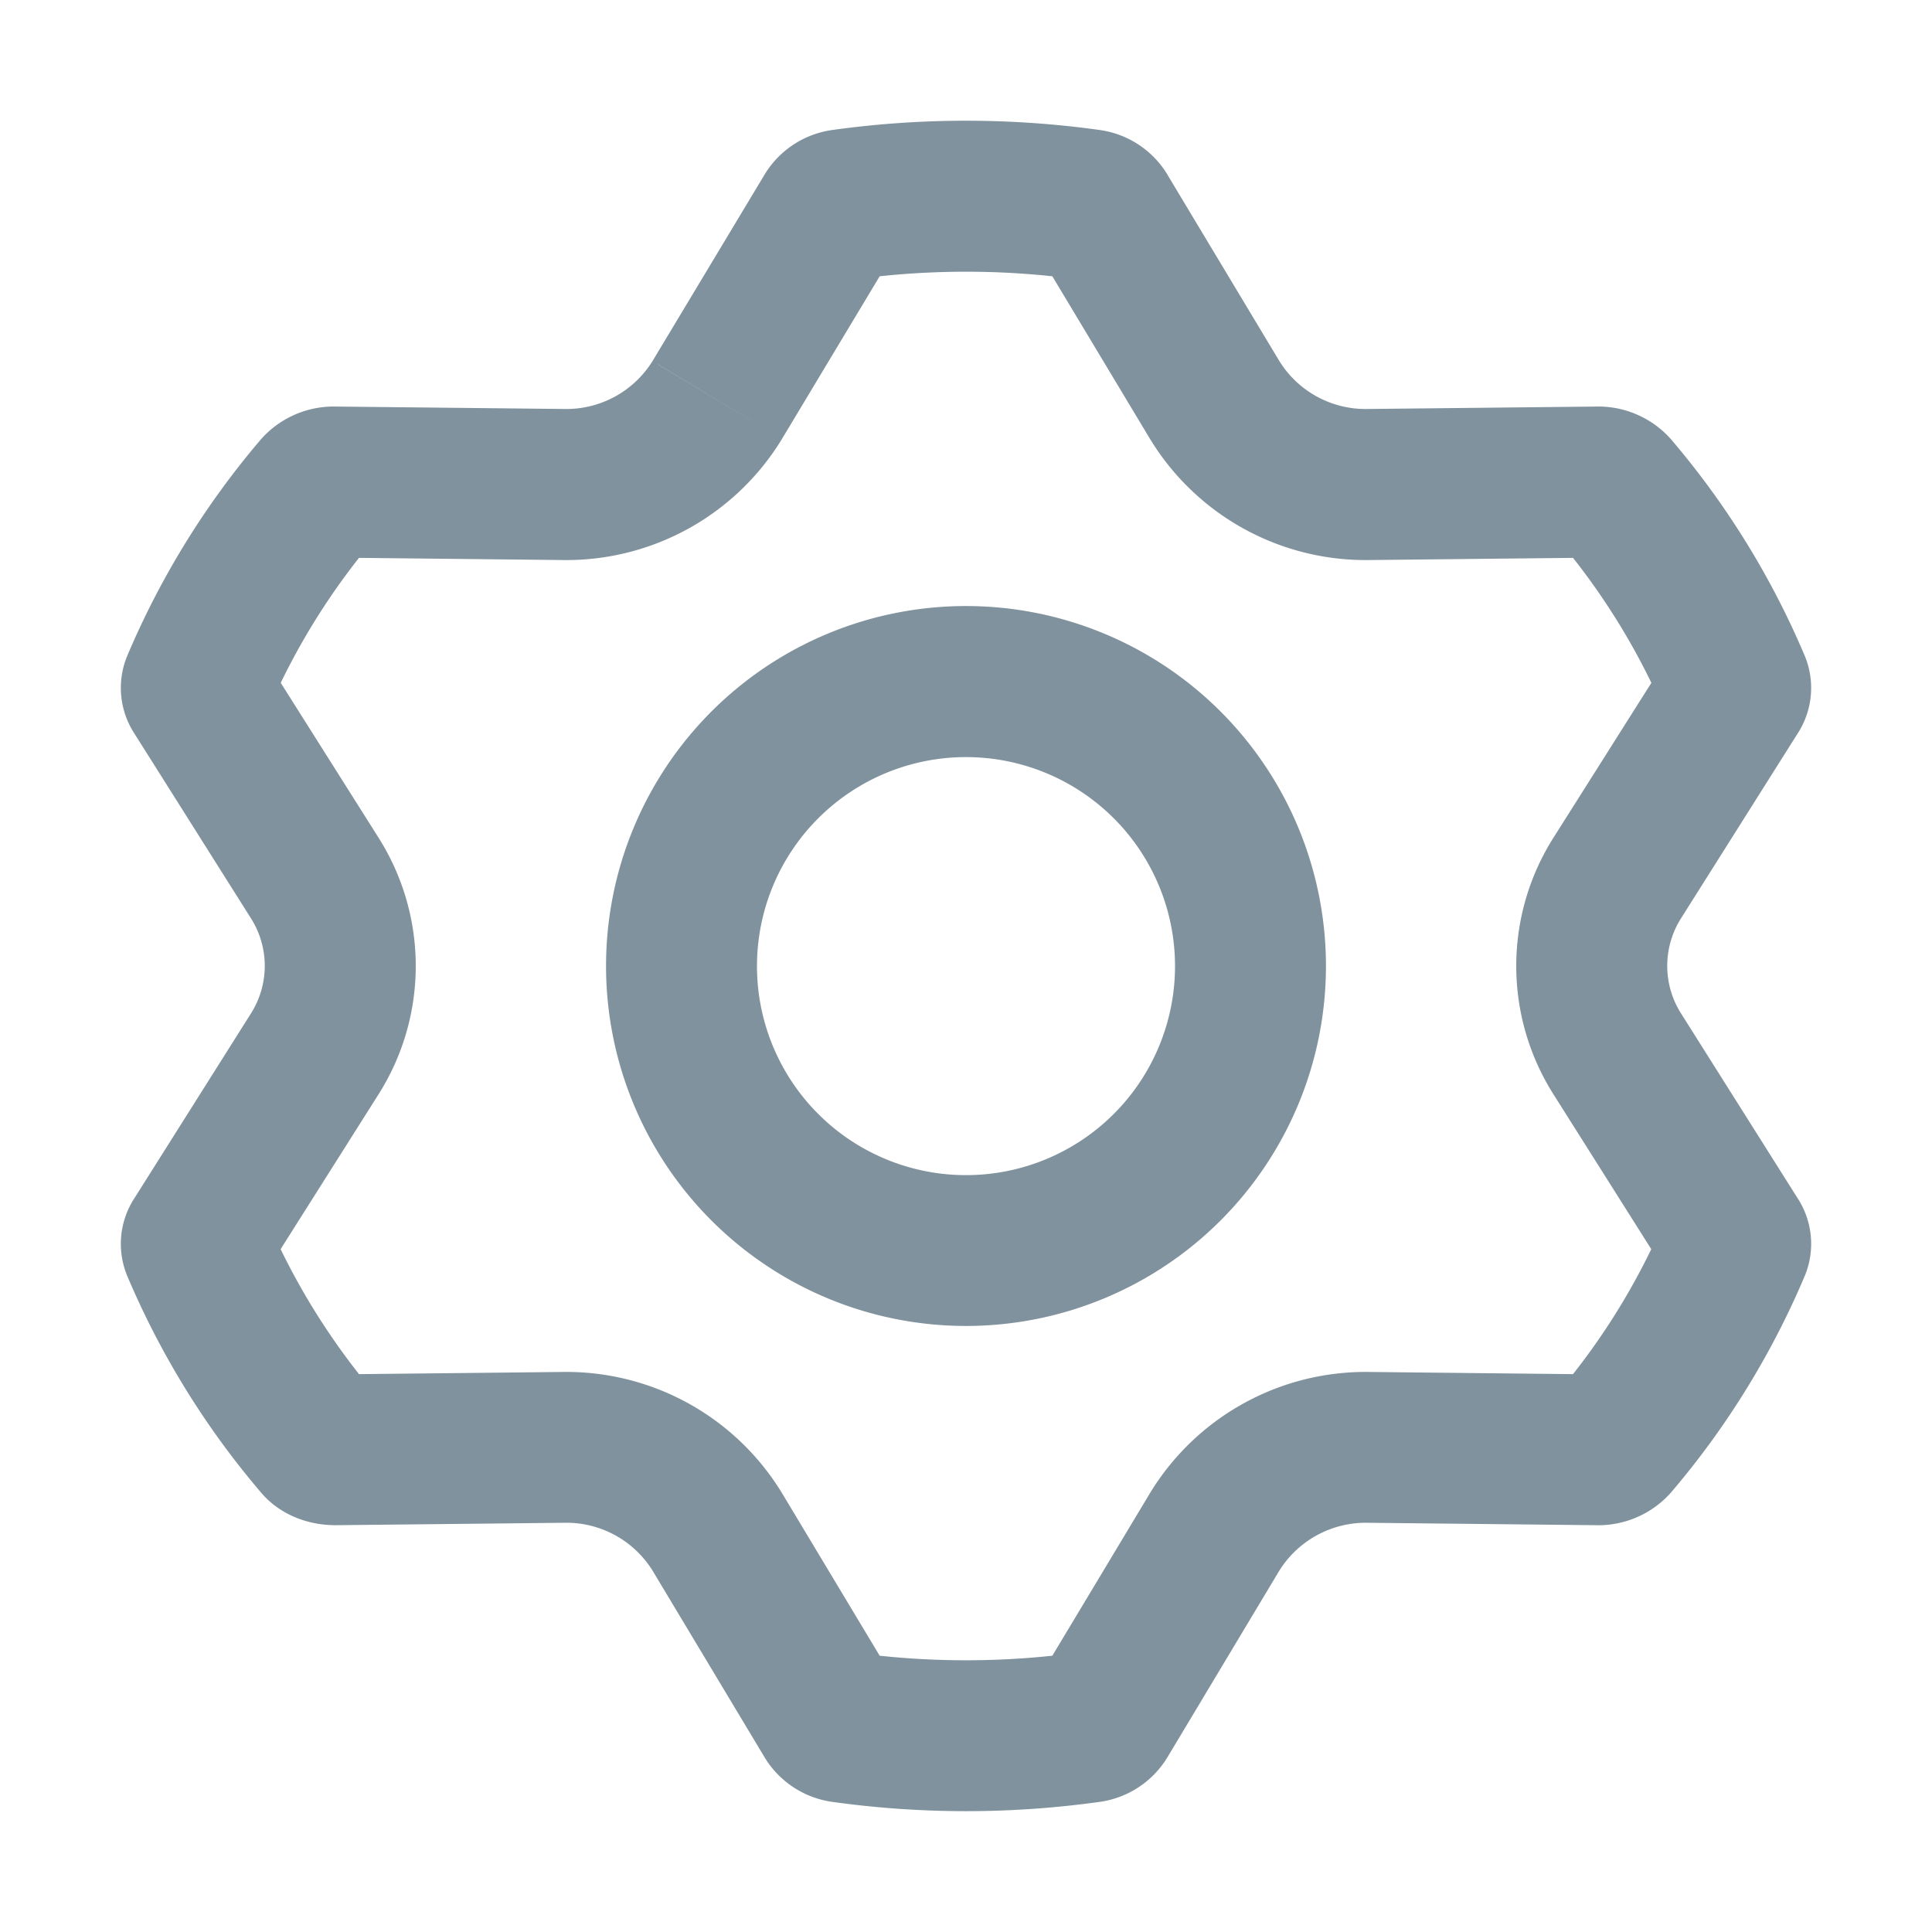
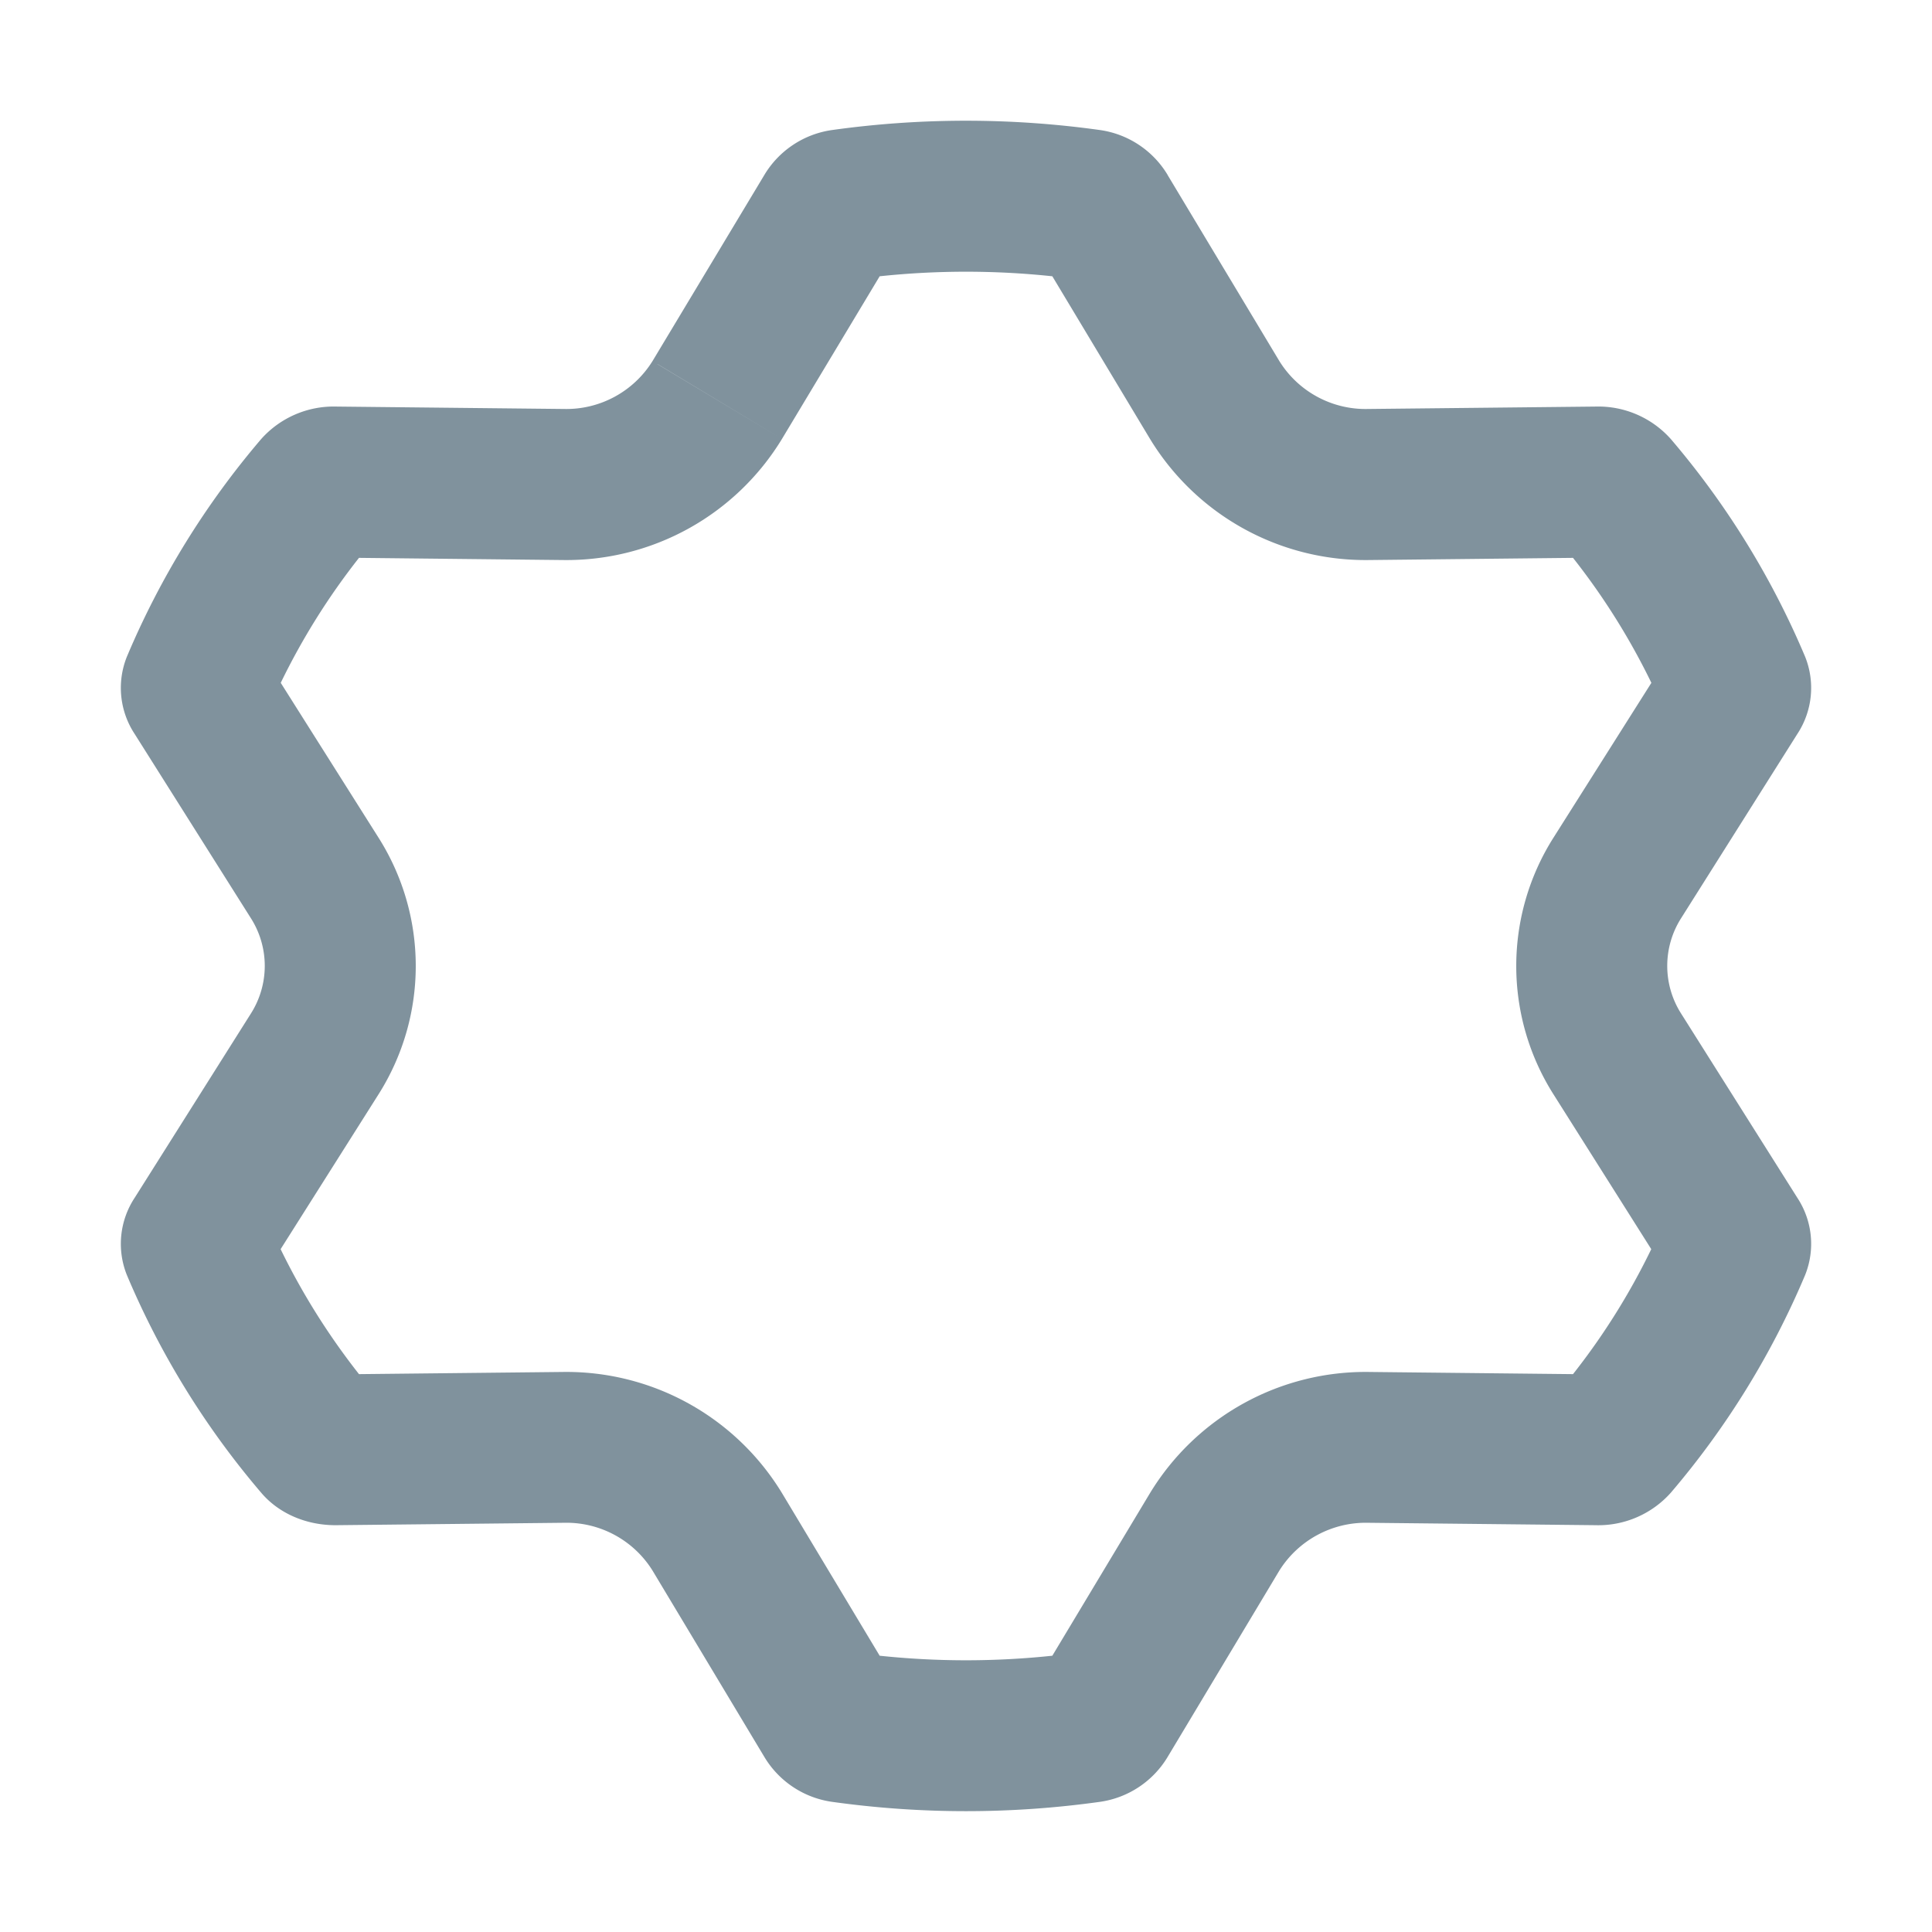
<svg xmlns="http://www.w3.org/2000/svg" width="16" height="16" fill="#80929D" viewBox="0 0 16 16">
  <path fill-rule="evenodd" d="M9.67 1.449a.781.781 0 0 0-.56-.372 8.014 8.014 0 0 0-2.22 0 .781.781 0 0 0-.56.372L5.404 2.99a.84.84 0 0 1-.731.397l-1.887-.02a.804.804 0 0 0-.623.269 6.901 6.901 0 0 0-1.112 1.802.693.693 0 0 0 .064.64l.962 1.525a.736.736 0 0 1 0 .792L1.115 9.92a.693.693 0 0 0-.064.64 6.9 6.9 0 0 0 1.112 1.802c.15.177.382.271.623.269l1.887-.02a.84.84 0 0 1 .731.396l.926 1.543a.781.781 0 0 0 .56.372 8.008 8.008 0 0 0 2.22 0 .782.782 0 0 0 .56-.372l.925-1.543a.845.845 0 0 1 .732-.396l1.887.02a.804.804 0 0 0 .623-.269 6.903 6.903 0 0 0 1.112-1.802.693.693 0 0 0-.064-.64l-.962-1.525a.736.736 0 0 1 0-.792l.962-1.525a.693.693 0 0 0 .064-.64 6.901 6.901 0 0 0-1.112-1.802.804.804 0 0 0-.623-.269l-1.887.02a.84.84 0 0 1-.732-.397L9.67 1.45Zm0 0-.002.001-.02.012.02-.012.002-.001Zm-.022.013-.002.001ZM5.445 3.016l1.031.619A2.09 2.09 0 0 1 4.66 4.638L2.973 4.62a5.66 5.66 0 0 0-.648 1.035l.809 1.281a1.986 1.986 0 0 1 0 2.128l-.81 1.281c.178.366.395.712.649 1.035l1.687-.018a2.09 2.09 0 0 1 1.816 1.003l-1.072.643 1.072-.643.809 1.347a6.797 6.797 0 0 0 1.43 0l.809-1.347a2.09 2.09 0 0 1 1.816-1.003l1.687.018a5.64 5.64 0 0 0 .648-1.035l-.809-1.281a1.986 1.986 0 0 1 0-2.128l.81-1.281a5.66 5.66 0 0 0-.649-1.035l-1.687.018a2.09 2.09 0 0 1-1.816-1.003l-.809-1.347a6.788 6.788 0 0 0-1.43 0l-.809 1.347-1.031-.62Z" clip-rule="evenodd" />
-   <path fill-rule="evenodd" d="M5.019 8a2.981 2.981 0 1 1 5.962 0 2.981 2.981 0 0 1-5.962 0ZM8 6.27a1.731 1.731 0 1 0 0 3.462A1.731 1.731 0 0 0 8 6.27Z" clip-rule="evenodd" />
</svg>